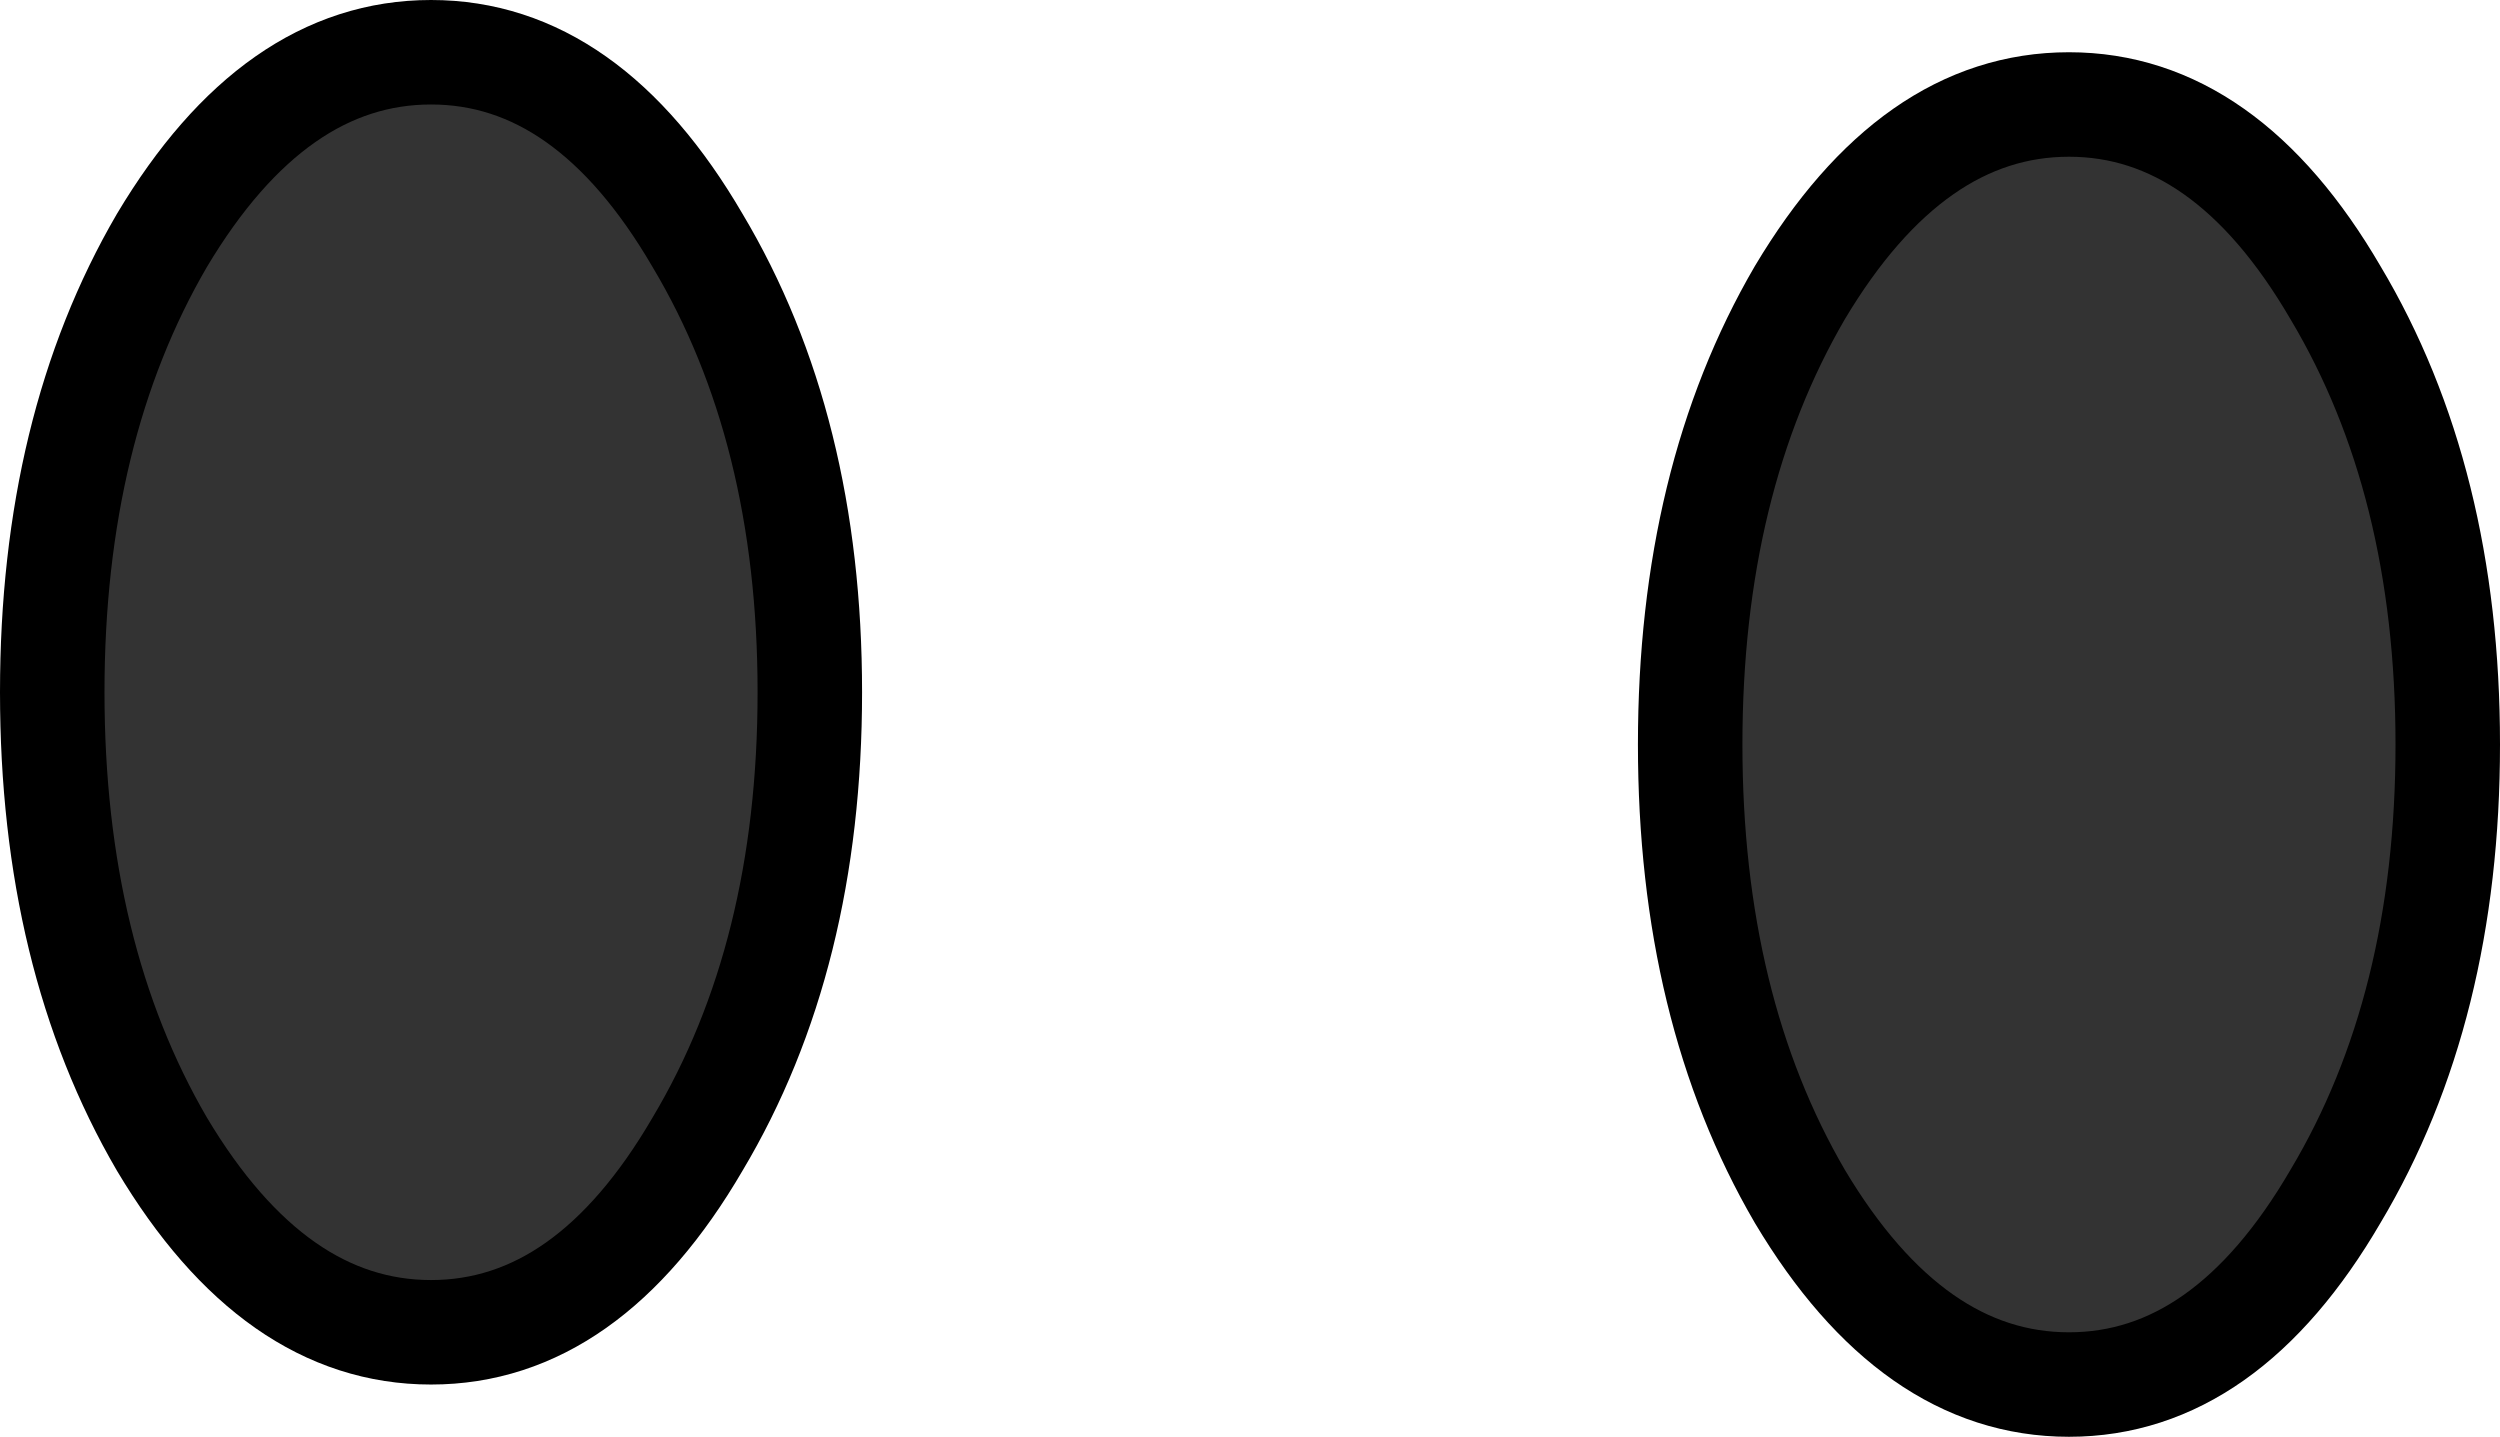
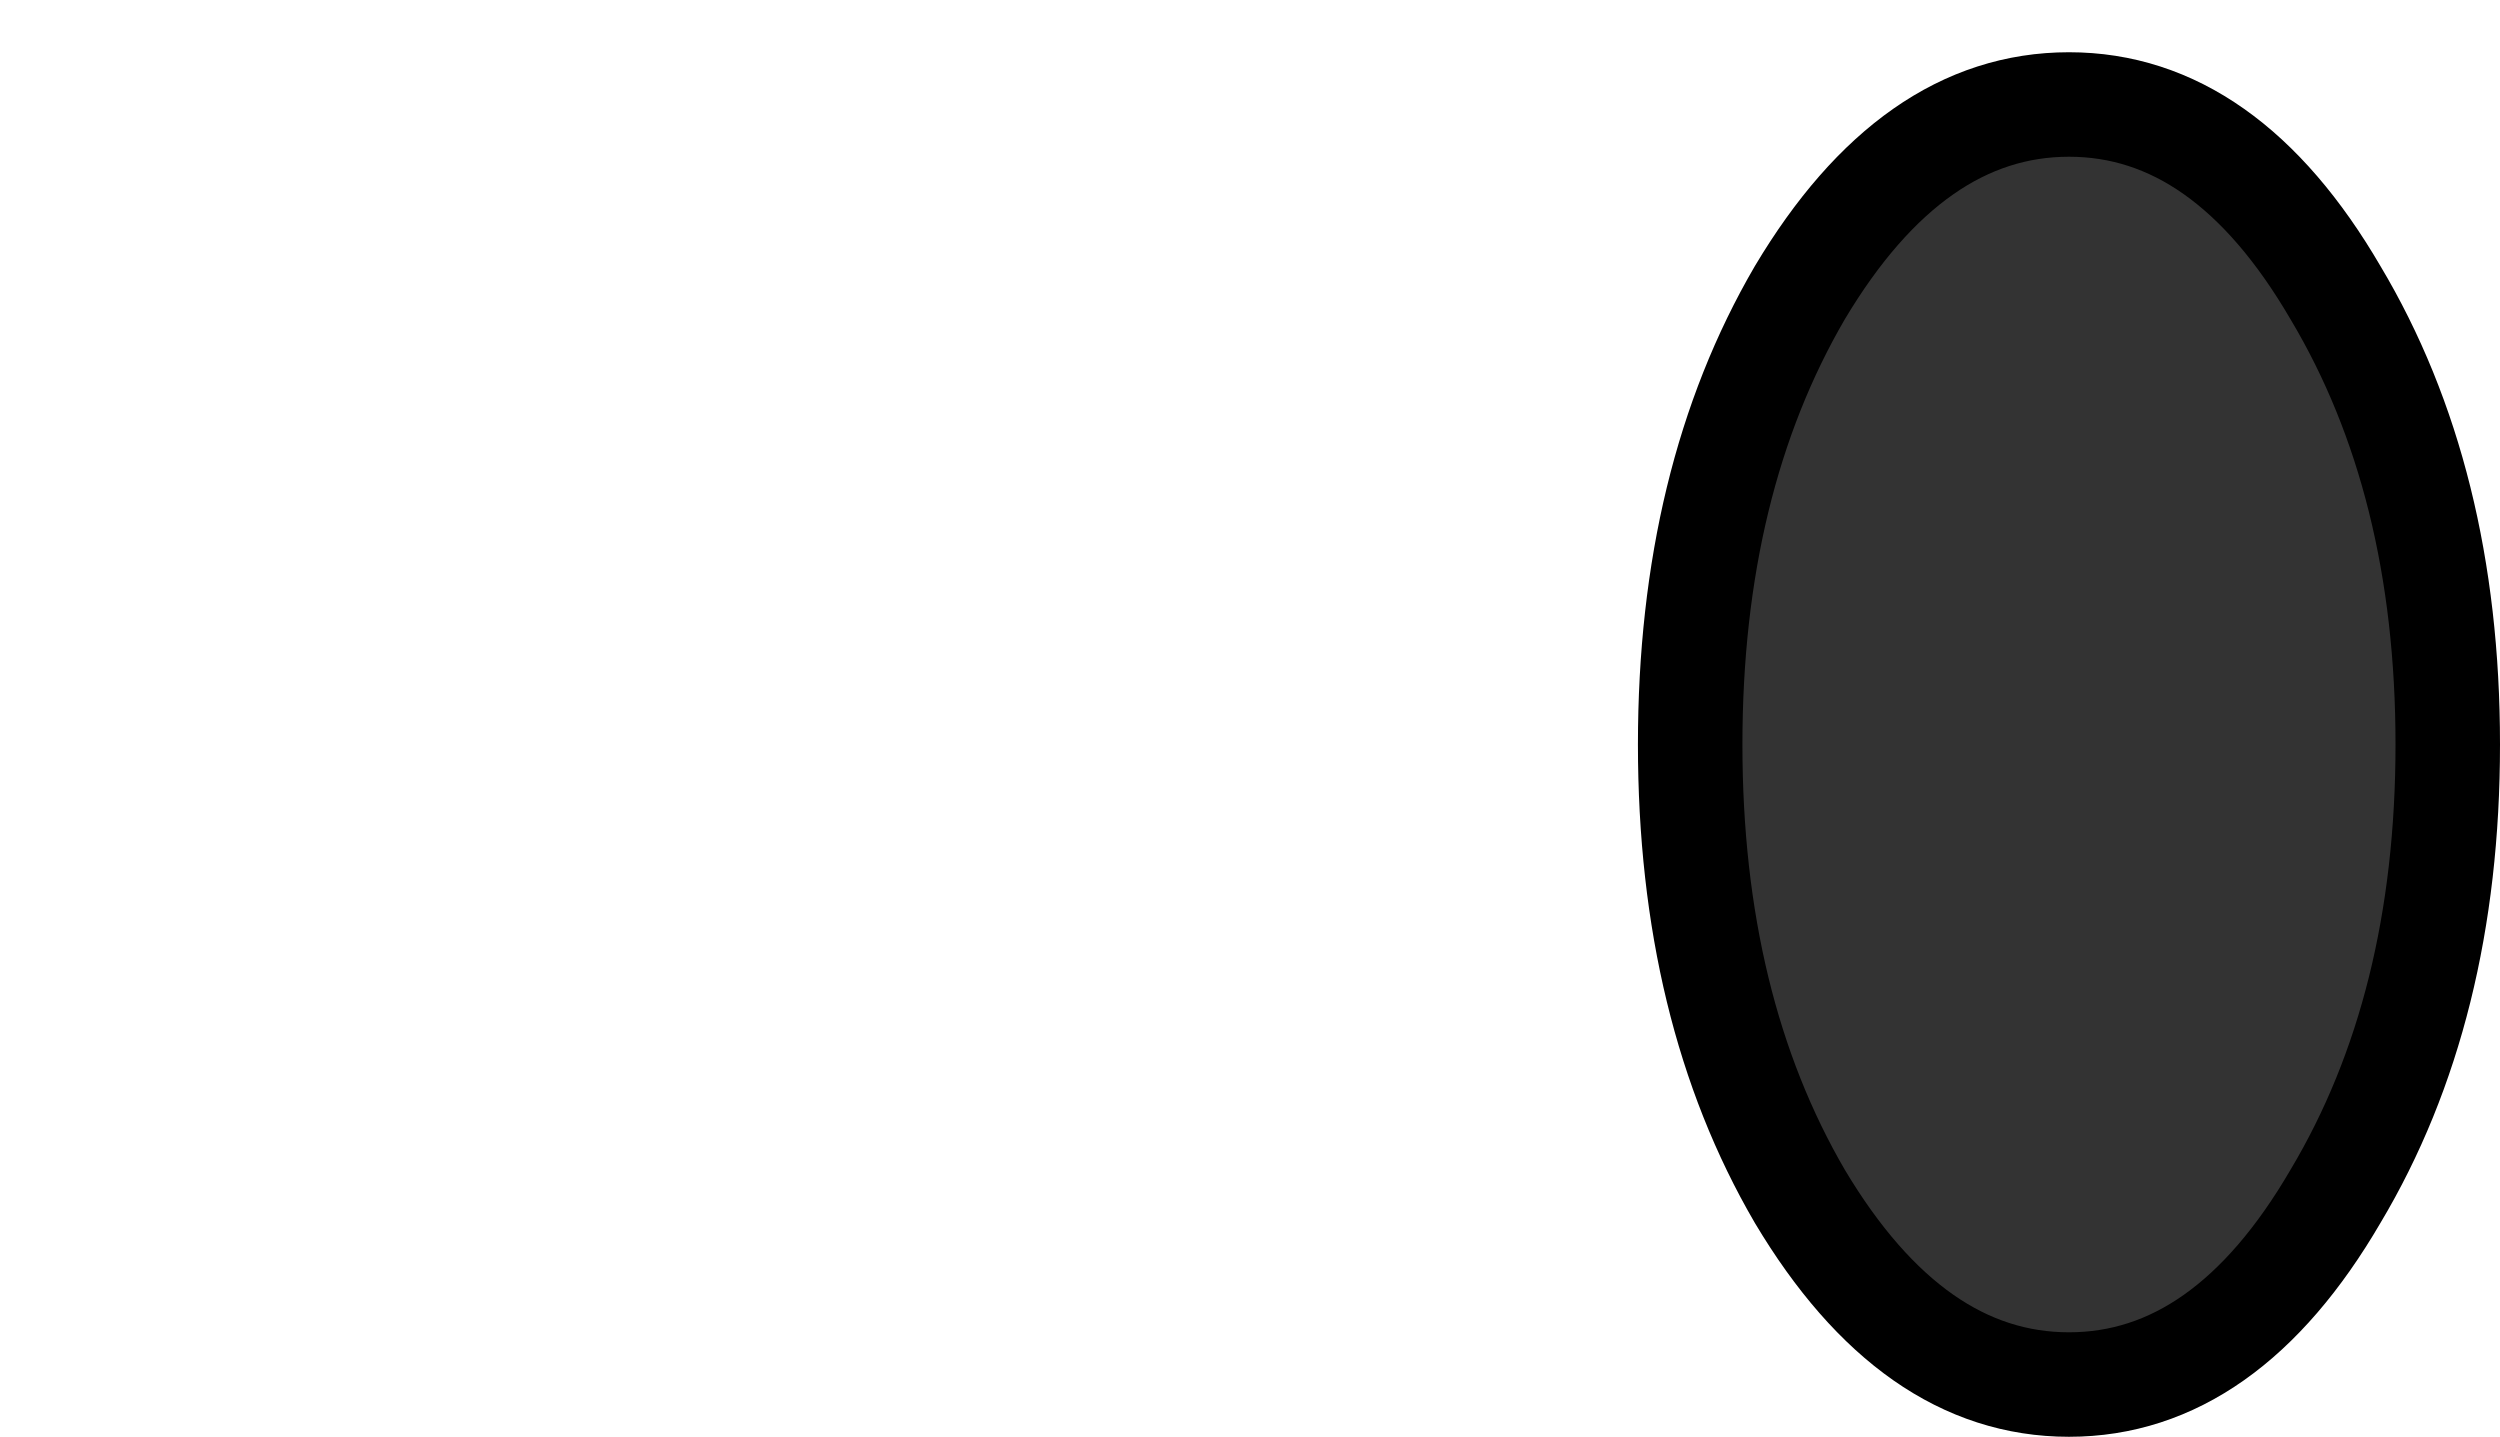
<svg xmlns="http://www.w3.org/2000/svg" height="27.5px" width="47.85px">
  <g transform="matrix(1.0, 0.0, 0.0, 1.0, 22.85, -48.5)">
-     <path d="M-19.75 53.1 Q-17.6 49.5 -14.6 49.5 -11.6 49.5 -9.5 53.1 -7.35 56.7 -7.35 61.75 -7.35 66.8 -9.5 70.4 -11.6 74.0 -14.6 74.0 -17.6 74.0 -19.75 70.4 -21.85 66.8 -21.85 61.75 -21.85 56.7 -19.75 53.1" fill="#333333" fill-rule="evenodd" stroke="none" />
-     <path d="M-19.75 53.1 Q-17.6 49.5 -14.6 49.5 -11.6 49.5 -9.5 53.1 -7.35 56.7 -7.35 61.75 -7.35 66.8 -9.5 70.4 -11.6 74.0 -14.6 74.0 -17.6 74.0 -19.75 70.4 -21.85 66.8 -21.85 61.75 -21.85 56.7 -19.75 53.1 Z" fill="none" stroke="#000000" stroke-linecap="round" stroke-linejoin="round" stroke-width="2.0" />
    <path d="M11.6 54.1 Q13.75 50.5 16.75 50.5 19.75 50.5 21.85 54.1 24.0 57.7 24.0 62.75 24.0 67.8 21.85 71.4 19.75 75.0 16.75 75.0 13.75 75.0 11.6 71.4 9.5 67.8 9.5 62.75 9.5 57.7 11.6 54.1" fill="#333333" fill-rule="evenodd" stroke="none" />
    <path d="M11.6 54.1 Q13.75 50.5 16.75 50.5 19.75 50.5 21.85 54.1 24.0 57.7 24.0 62.75 24.0 67.8 21.85 71.4 19.75 75.0 16.75 75.0 13.75 75.0 11.6 71.4 9.5 67.8 9.5 62.75 9.5 57.7 11.6 54.1 Z" fill="none" stroke="#000000" stroke-linecap="round" stroke-linejoin="round" stroke-width="2.0" />
  </g>
</svg>